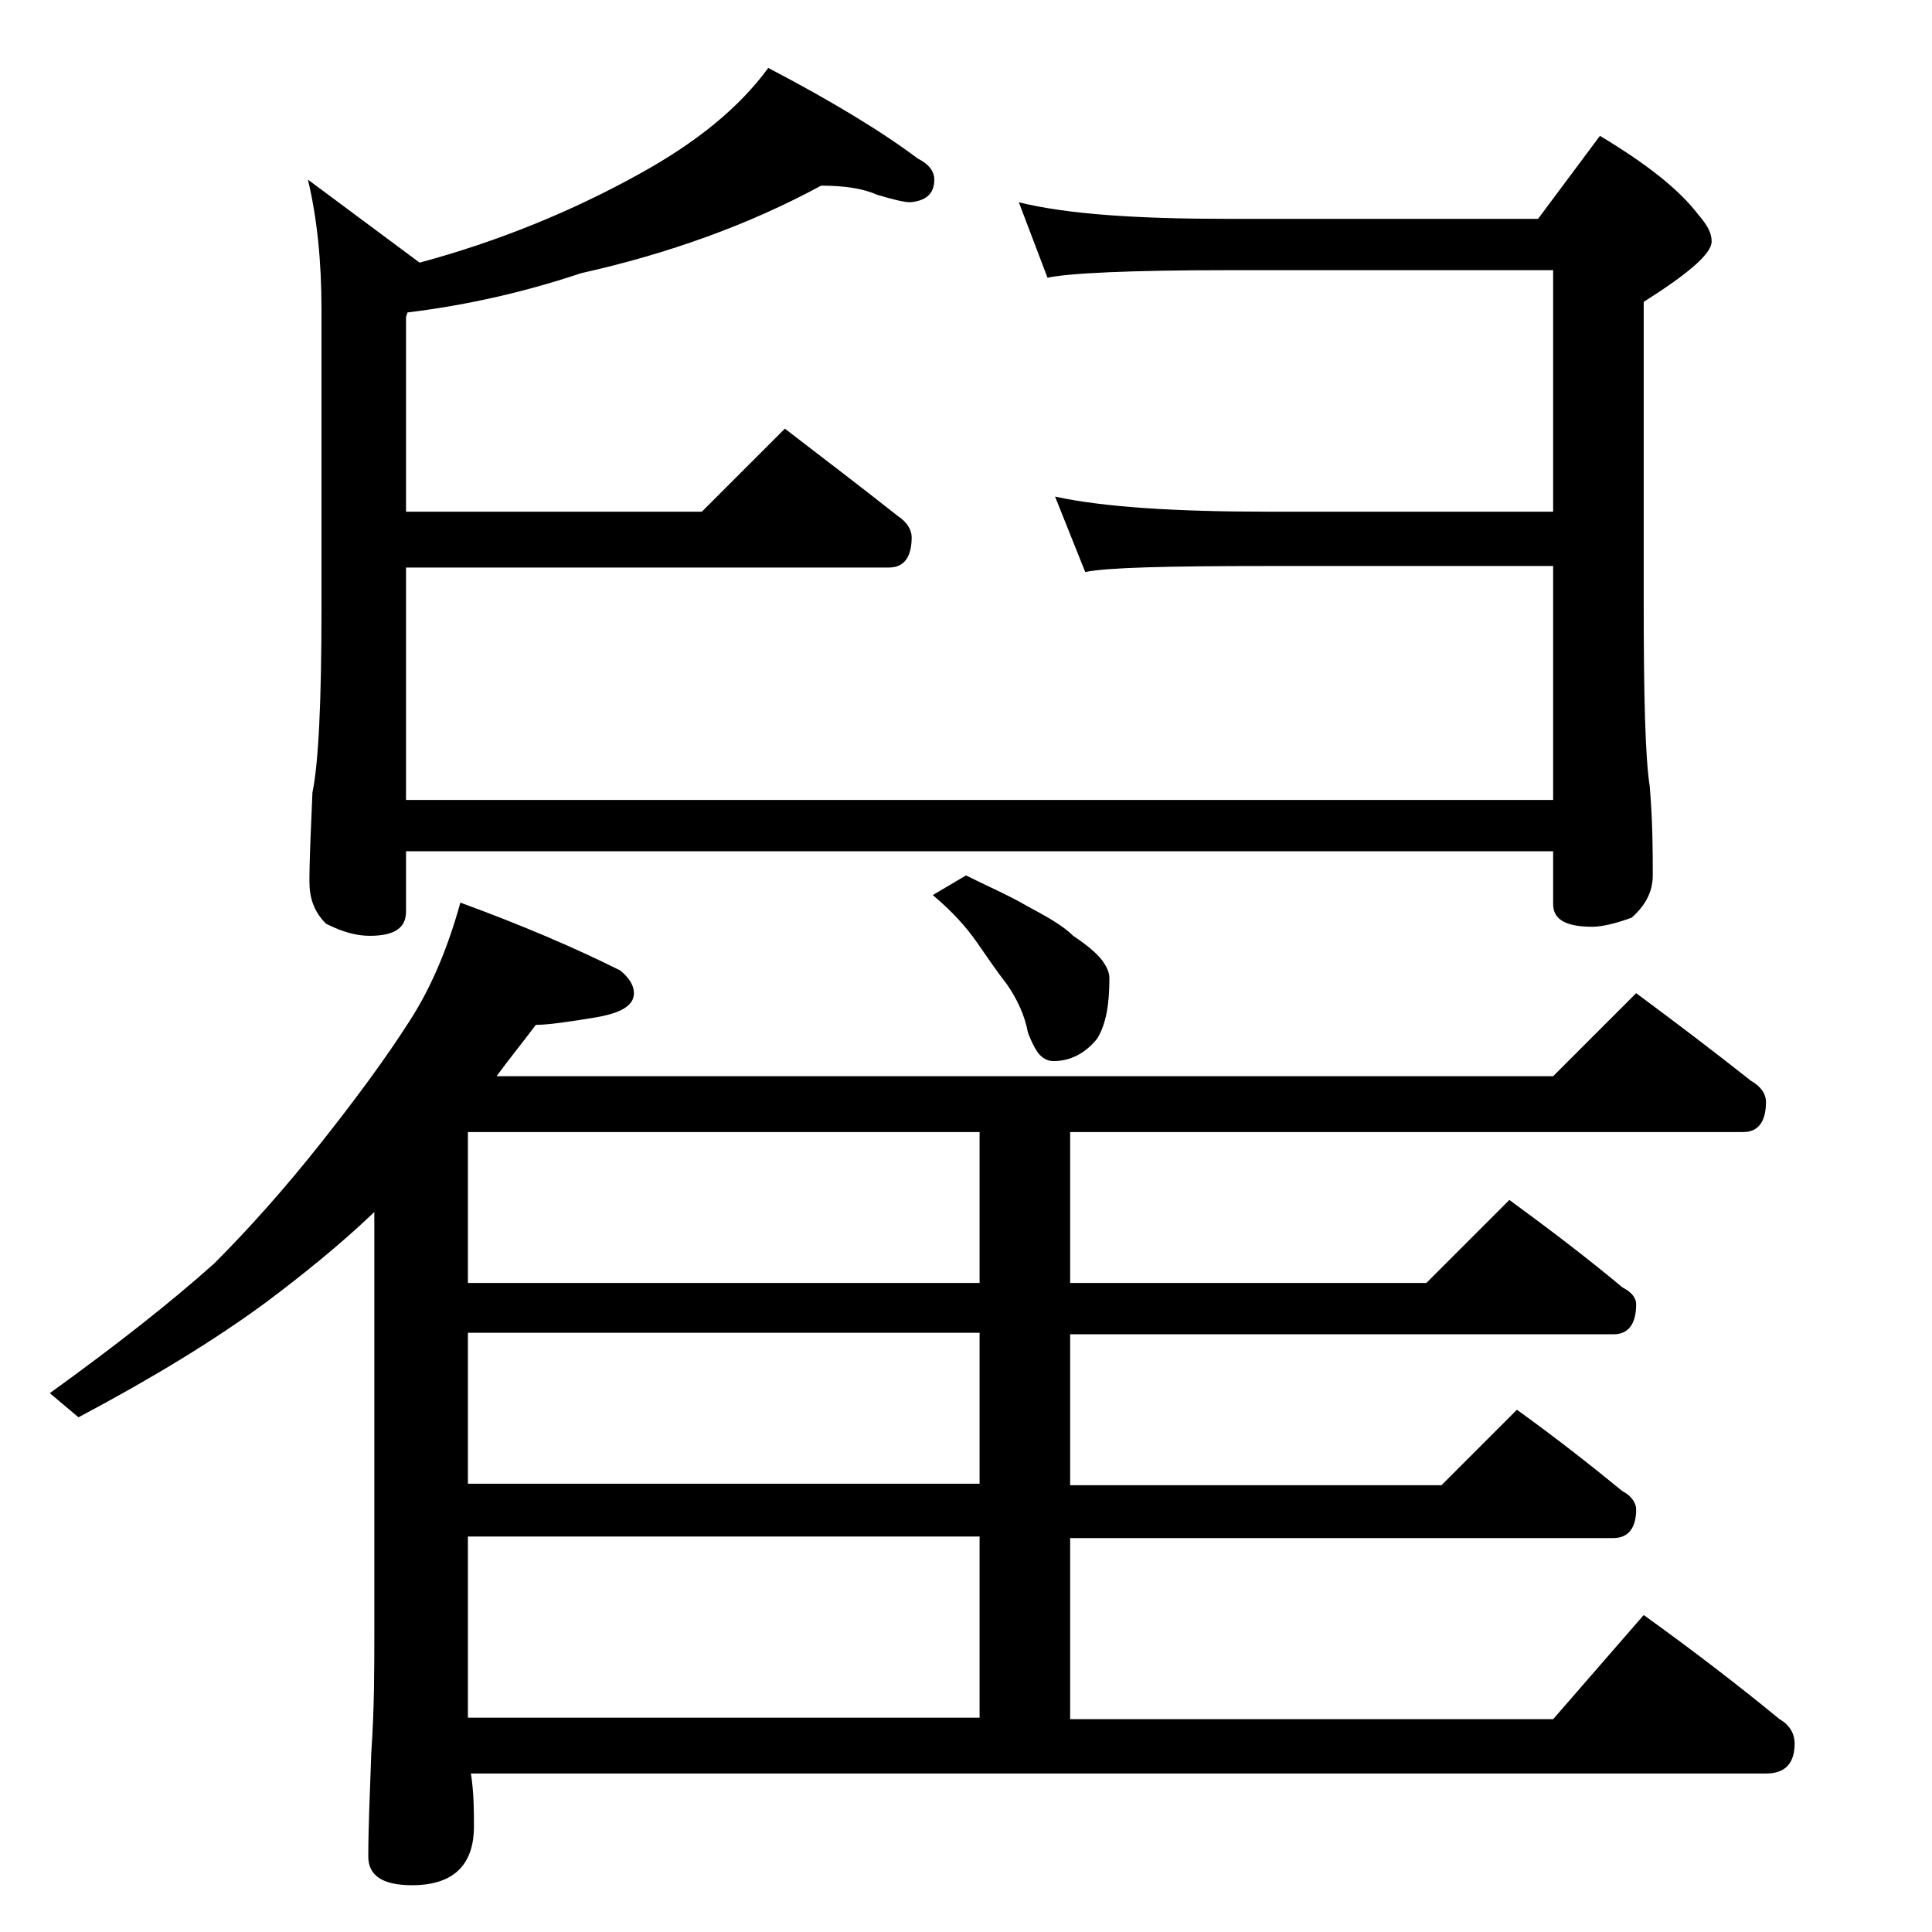
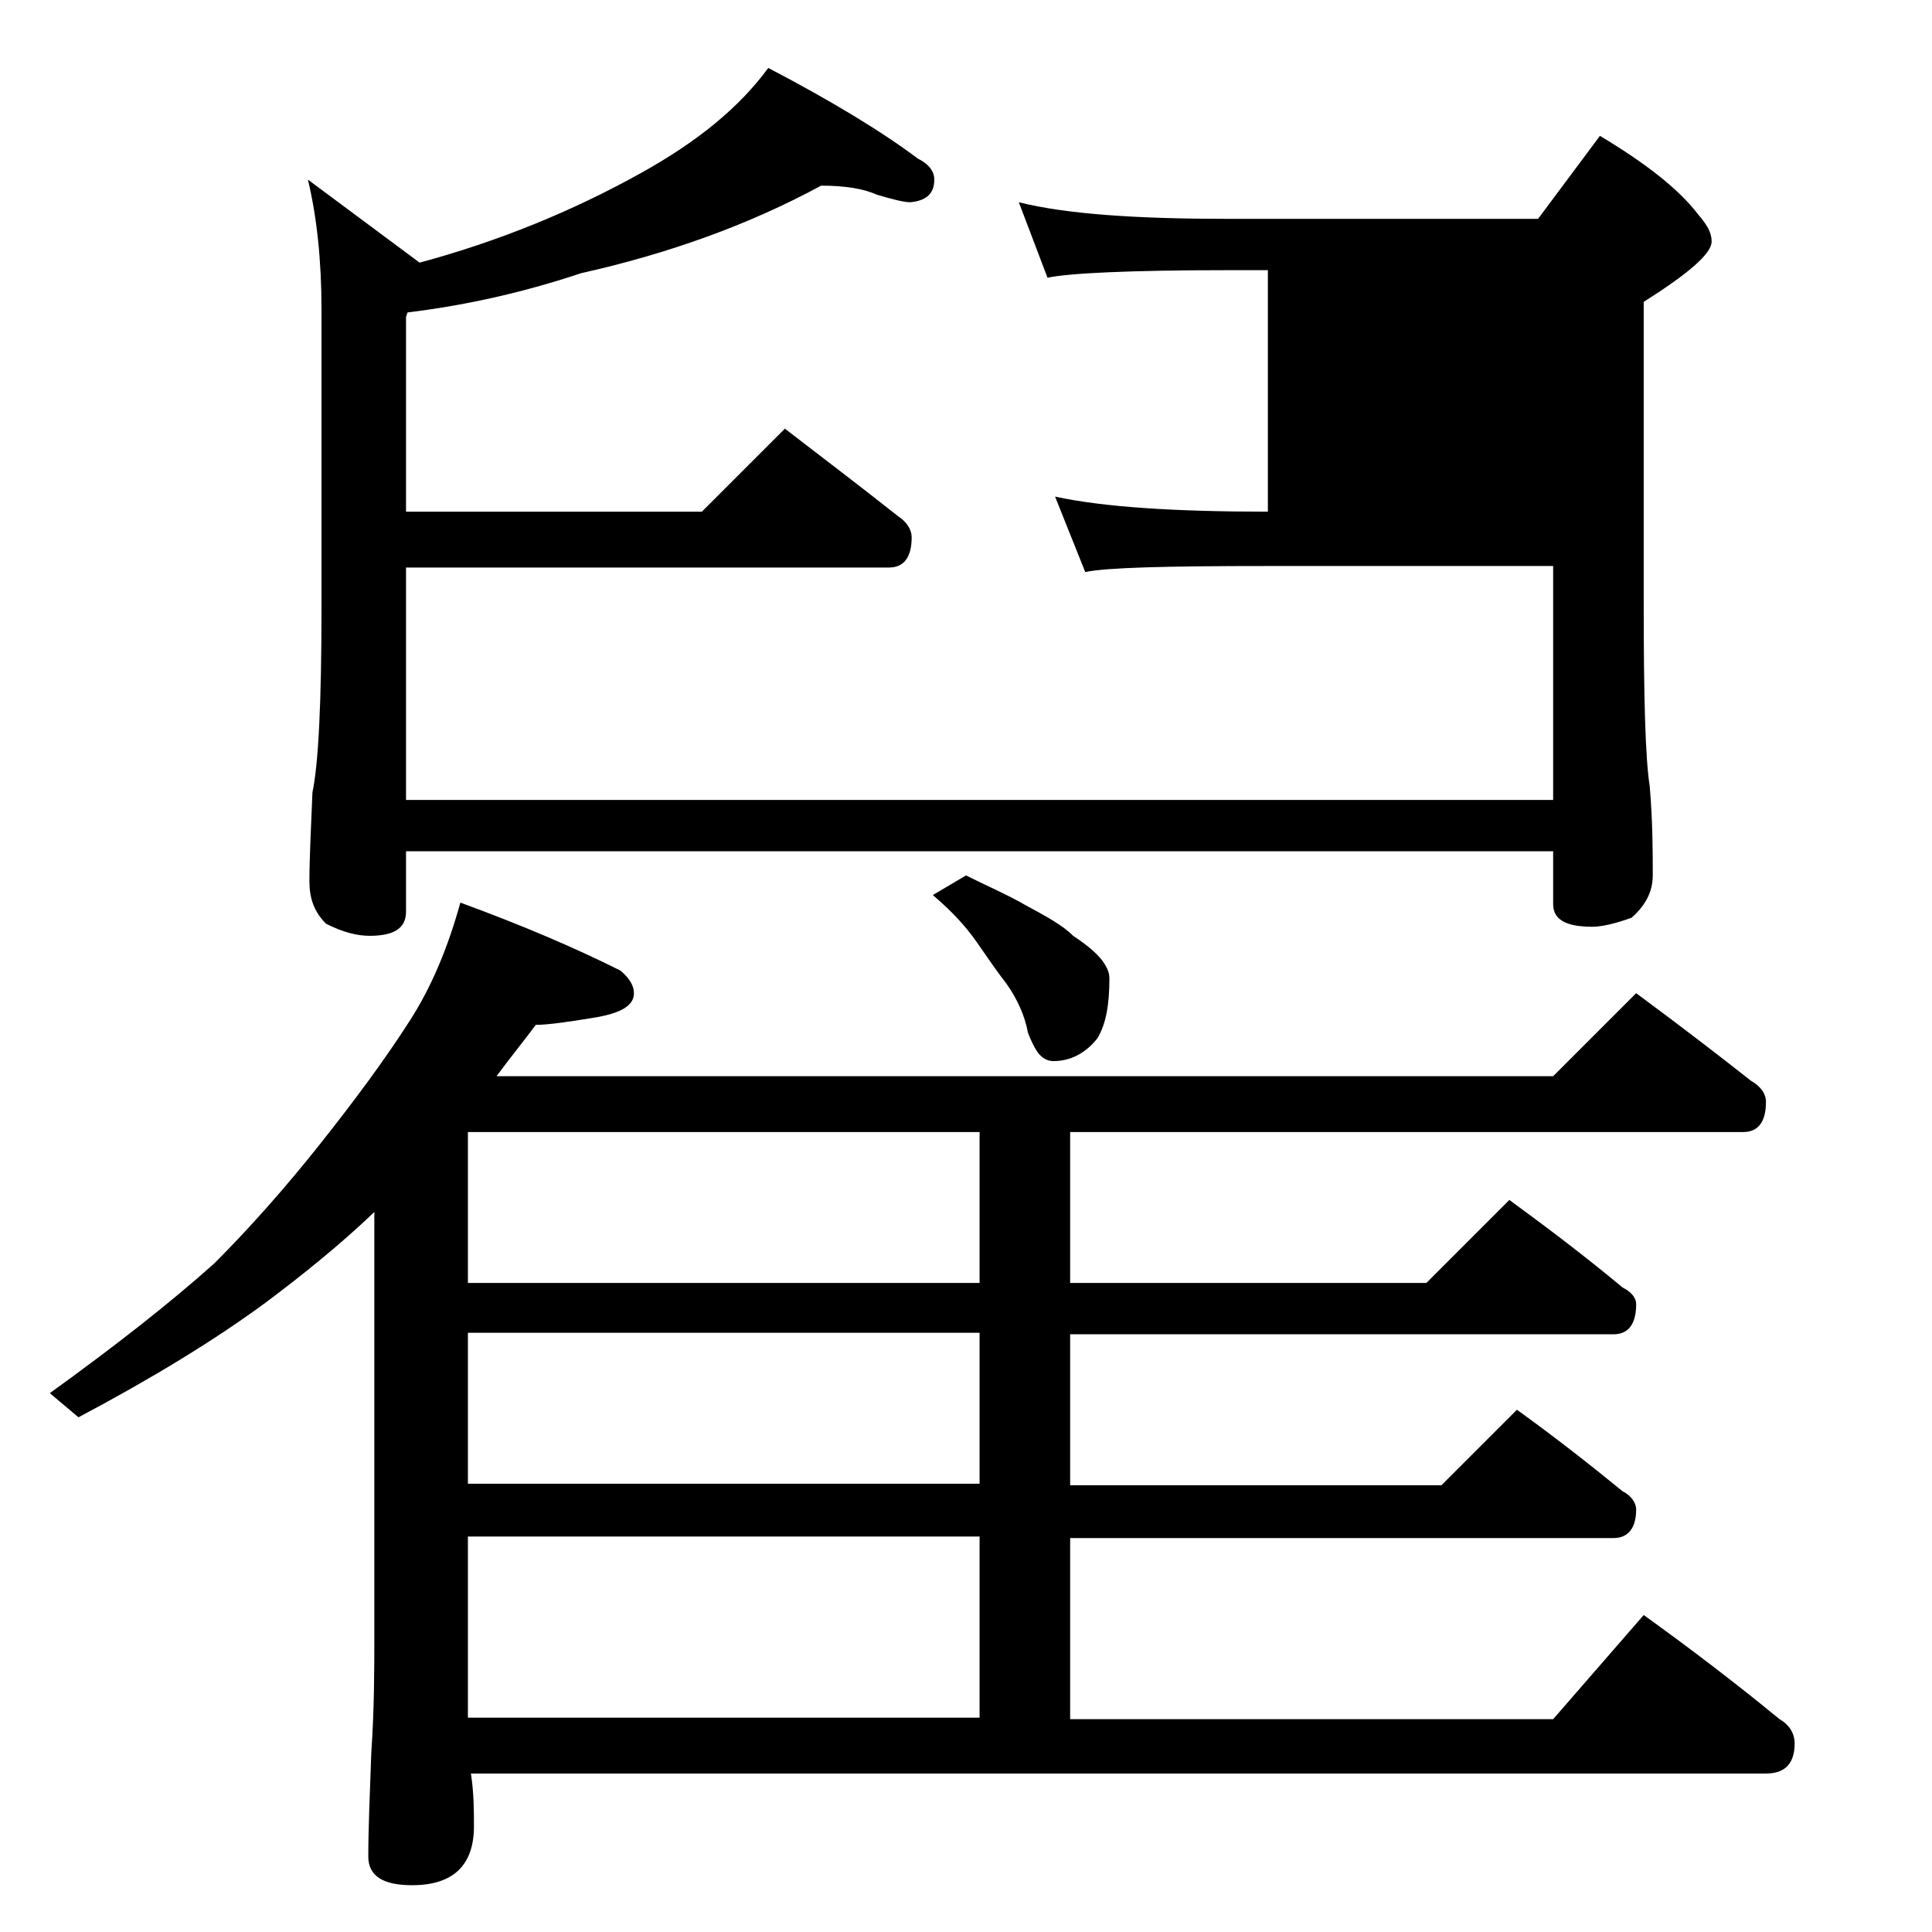
<svg xmlns="http://www.w3.org/2000/svg" version="1.1" id="Layer_1" x="0px" y="0px" viewBox="0 0 128 128" enable-background="new 0 0 128 128" xml:space="preserve">
-   <path d="M30.5,59.8c4.1,1.5,7.6,3,10.6,4.5c0.6,0.5,0.9,1,0.9,1.5c0,0.8-0.8,1.3-2.5,1.6c-1.8,0.3-3.2,0.5-4,0.5  c-0.9,1.2-1.8,2.3-2.6,3.4h70l5.5-5.5c2.7,2,5.2,3.9,7.6,5.8c0.7,0.4,1,0.9,1,1.4c0,1.3-0.5,2-1.5,2H70.9v10h23.6l5.5-5.5  c2.6,1.9,5.1,3.8,7.5,5.8c0.6,0.3,0.9,0.7,0.9,1.1c0,1.3-0.5,2-1.5,2h-36v10h24.6l5-5c2.5,1.8,4.8,3.6,7,5.4  c0.6,0.3,0.9,0.8,0.9,1.2c0,1.2-0.5,1.9-1.5,1.9h-36v12h32l6-6.9c3.2,2.3,6.2,4.6,9,6.9c0.7,0.4,1,1,1,1.6c0,1.3-0.6,2-1.9,2H31.2  c0.2,1.3,0.2,2.5,0.2,3.5c0,2.6-1.4,3.9-4.1,3.9c-1.9,0-2.9-0.6-2.9-1.9c0-1.8,0.1-4.1,0.2-6.9c0.2-2.9,0.2-5.5,0.2-7.8v-28  c-2.3,2.2-4.8,4.2-7.2,6c-3.4,2.5-7.5,5-12.4,7.6l-1.9-1.6c4.3-3.1,8-6,10.9-8.6c2.3-2.3,4.7-5,7-7.9c2.3-2.9,4.3-5.6,5.9-8.1  C28.6,65.4,29.7,62.7,30.5,59.8z M54.4,12.3c-4.8,2.6-10.1,4.5-15.9,5.8c-3.6,1.2-7.4,2.1-11.5,2.6L26.9,21v12.9h19.6l5.5-5.5  c2.6,2,5.1,3.9,7.5,5.8c0.6,0.4,0.9,0.9,0.9,1.4c0,1.3-0.5,2-1.5,2h-32V53h76V37.5H84c-6.7,0-10.7,0.1-12.1,0.4l-2-5  c3.2,0.7,8,1,14.1,1h18.9v-16H81.4c-6.6,0-10.6,0.2-12,0.5l-1.9-5c3.2,0.8,7.9,1.1,13.9,1.1h20.5L106,9c3,1.8,5.2,3.5,6.5,5.2  c0.6,0.7,0.9,1.2,0.9,1.8c0,0.8-1.5,2.1-4.5,4v19.9c0,6.2,0.1,10.3,0.4,12.2c0.2,2.4,0.2,4.4,0.2,5.9c0,1.1-0.5,2-1.4,2.8  c-1.1,0.4-2,0.6-2.6,0.6c-1.8,0-2.6-0.5-2.6-1.5v-3.5h-76v4c0,1.1-0.8,1.6-2.4,1.6c-0.8,0-1.7-0.2-2.9-0.8c-0.8-0.8-1.1-1.7-1.1-2.8  c0-1.5,0.1-3.5,0.2-5.9c0.4-1.9,0.6-6,0.6-12.2V20.5c0-3.2-0.3-6.1-0.9-8.6l7.4,5.5c5.2-1.4,10.1-3.4,14.6-5.9  c3.8-2.1,6.6-4.4,8.5-7c4.2,2.2,7.5,4.2,9.9,6c0.8,0.4,1.1,0.9,1.1,1.4c0,0.9-0.5,1.4-1.6,1.5c-0.4,0-1.2-0.2-2.2-0.5  C57.2,12.5,56,12.3,54.4,12.3z M64.9,85V75H31v10H64.9z M64.9,98.3v-10H31v10H64.9z M31,113.8h33.9v-12H31v11.5  C31,113.6,31,113.7,31,113.8z M64,58c1.4,0.7,2.8,1.3,4,2c1.3,0.7,2.4,1.3,3.1,2c0.9,0.6,1.5,1.1,1.9,1.6c0.3,0.4,0.5,0.8,0.5,1.2  c0,1.7-0.2,3-0.8,4c-0.8,1-1.8,1.5-2.9,1.5c-0.3,0-0.6-0.1-0.9-0.4c-0.2-0.2-0.5-0.7-0.8-1.5c-0.2-1.1-0.7-2.2-1.4-3.2  c-0.7-0.9-1.3-1.8-2-2.8c-0.7-1-1.6-2-2.9-3.1L64,58z" />
+   <path d="M30.5,59.8c4.1,1.5,7.6,3,10.6,4.5c0.6,0.5,0.9,1,0.9,1.5c0,0.8-0.8,1.3-2.5,1.6c-1.8,0.3-3.2,0.5-4,0.5  c-0.9,1.2-1.8,2.3-2.6,3.4h70l5.5-5.5c2.7,2,5.2,3.9,7.6,5.8c0.7,0.4,1,0.9,1,1.4c0,1.3-0.5,2-1.5,2H70.9v10h23.6l5.5-5.5  c2.6,1.9,5.1,3.8,7.5,5.8c0.6,0.3,0.9,0.7,0.9,1.1c0,1.3-0.5,2-1.5,2h-36v10h24.6l5-5c2.5,1.8,4.8,3.6,7,5.4  c0.6,0.3,0.9,0.8,0.9,1.2c0,1.2-0.5,1.9-1.5,1.9h-36v12h32l6-6.9c3.2,2.3,6.2,4.6,9,6.9c0.7,0.4,1,1,1,1.6c0,1.3-0.6,2-1.9,2H31.2  c0.2,1.3,0.2,2.5,0.2,3.5c0,2.6-1.4,3.9-4.1,3.9c-1.9,0-2.9-0.6-2.9-1.9c0-1.8,0.1-4.1,0.2-6.9c0.2-2.9,0.2-5.5,0.2-7.8v-28  c-2.3,2.2-4.8,4.2-7.2,6c-3.4,2.5-7.5,5-12.4,7.6l-1.9-1.6c4.3-3.1,8-6,10.9-8.6c2.3-2.3,4.7-5,7-7.9c2.3-2.9,4.3-5.6,5.9-8.1  C28.6,65.4,29.7,62.7,30.5,59.8z M54.4,12.3c-4.8,2.6-10.1,4.5-15.9,5.8c-3.6,1.2-7.4,2.1-11.5,2.6L26.9,21v12.9h19.6l5.5-5.5  c2.6,2,5.1,3.9,7.5,5.8c0.6,0.4,0.9,0.9,0.9,1.4c0,1.3-0.5,2-1.5,2h-32V53h76V37.5H84c-6.7,0-10.7,0.1-12.1,0.4l-2-5  c3.2,0.7,8,1,14.1,1v-16H81.4c-6.6,0-10.6,0.2-12,0.5l-1.9-5c3.2,0.8,7.9,1.1,13.9,1.1h20.5L106,9c3,1.8,5.2,3.5,6.5,5.2  c0.6,0.7,0.9,1.2,0.9,1.8c0,0.8-1.5,2.1-4.5,4v19.9c0,6.2,0.1,10.3,0.4,12.2c0.2,2.4,0.2,4.4,0.2,5.9c0,1.1-0.5,2-1.4,2.8  c-1.1,0.4-2,0.6-2.6,0.6c-1.8,0-2.6-0.5-2.6-1.5v-3.5h-76v4c0,1.1-0.8,1.6-2.4,1.6c-0.8,0-1.7-0.2-2.9-0.8c-0.8-0.8-1.1-1.7-1.1-2.8  c0-1.5,0.1-3.5,0.2-5.9c0.4-1.9,0.6-6,0.6-12.2V20.5c0-3.2-0.3-6.1-0.9-8.6l7.4,5.5c5.2-1.4,10.1-3.4,14.6-5.9  c3.8-2.1,6.6-4.4,8.5-7c4.2,2.2,7.5,4.2,9.9,6c0.8,0.4,1.1,0.9,1.1,1.4c0,0.9-0.5,1.4-1.6,1.5c-0.4,0-1.2-0.2-2.2-0.5  C57.2,12.5,56,12.3,54.4,12.3z M64.9,85V75H31v10H64.9z M64.9,98.3v-10H31v10H64.9z M31,113.8h33.9v-12H31v11.5  C31,113.6,31,113.7,31,113.8z M64,58c1.4,0.7,2.8,1.3,4,2c1.3,0.7,2.4,1.3,3.1,2c0.9,0.6,1.5,1.1,1.9,1.6c0.3,0.4,0.5,0.8,0.5,1.2  c0,1.7-0.2,3-0.8,4c-0.8,1-1.8,1.5-2.9,1.5c-0.3,0-0.6-0.1-0.9-0.4c-0.2-0.2-0.5-0.7-0.8-1.5c-0.2-1.1-0.7-2.2-1.4-3.2  c-0.7-0.9-1.3-1.8-2-2.8c-0.7-1-1.6-2-2.9-3.1L64,58z" />
</svg>